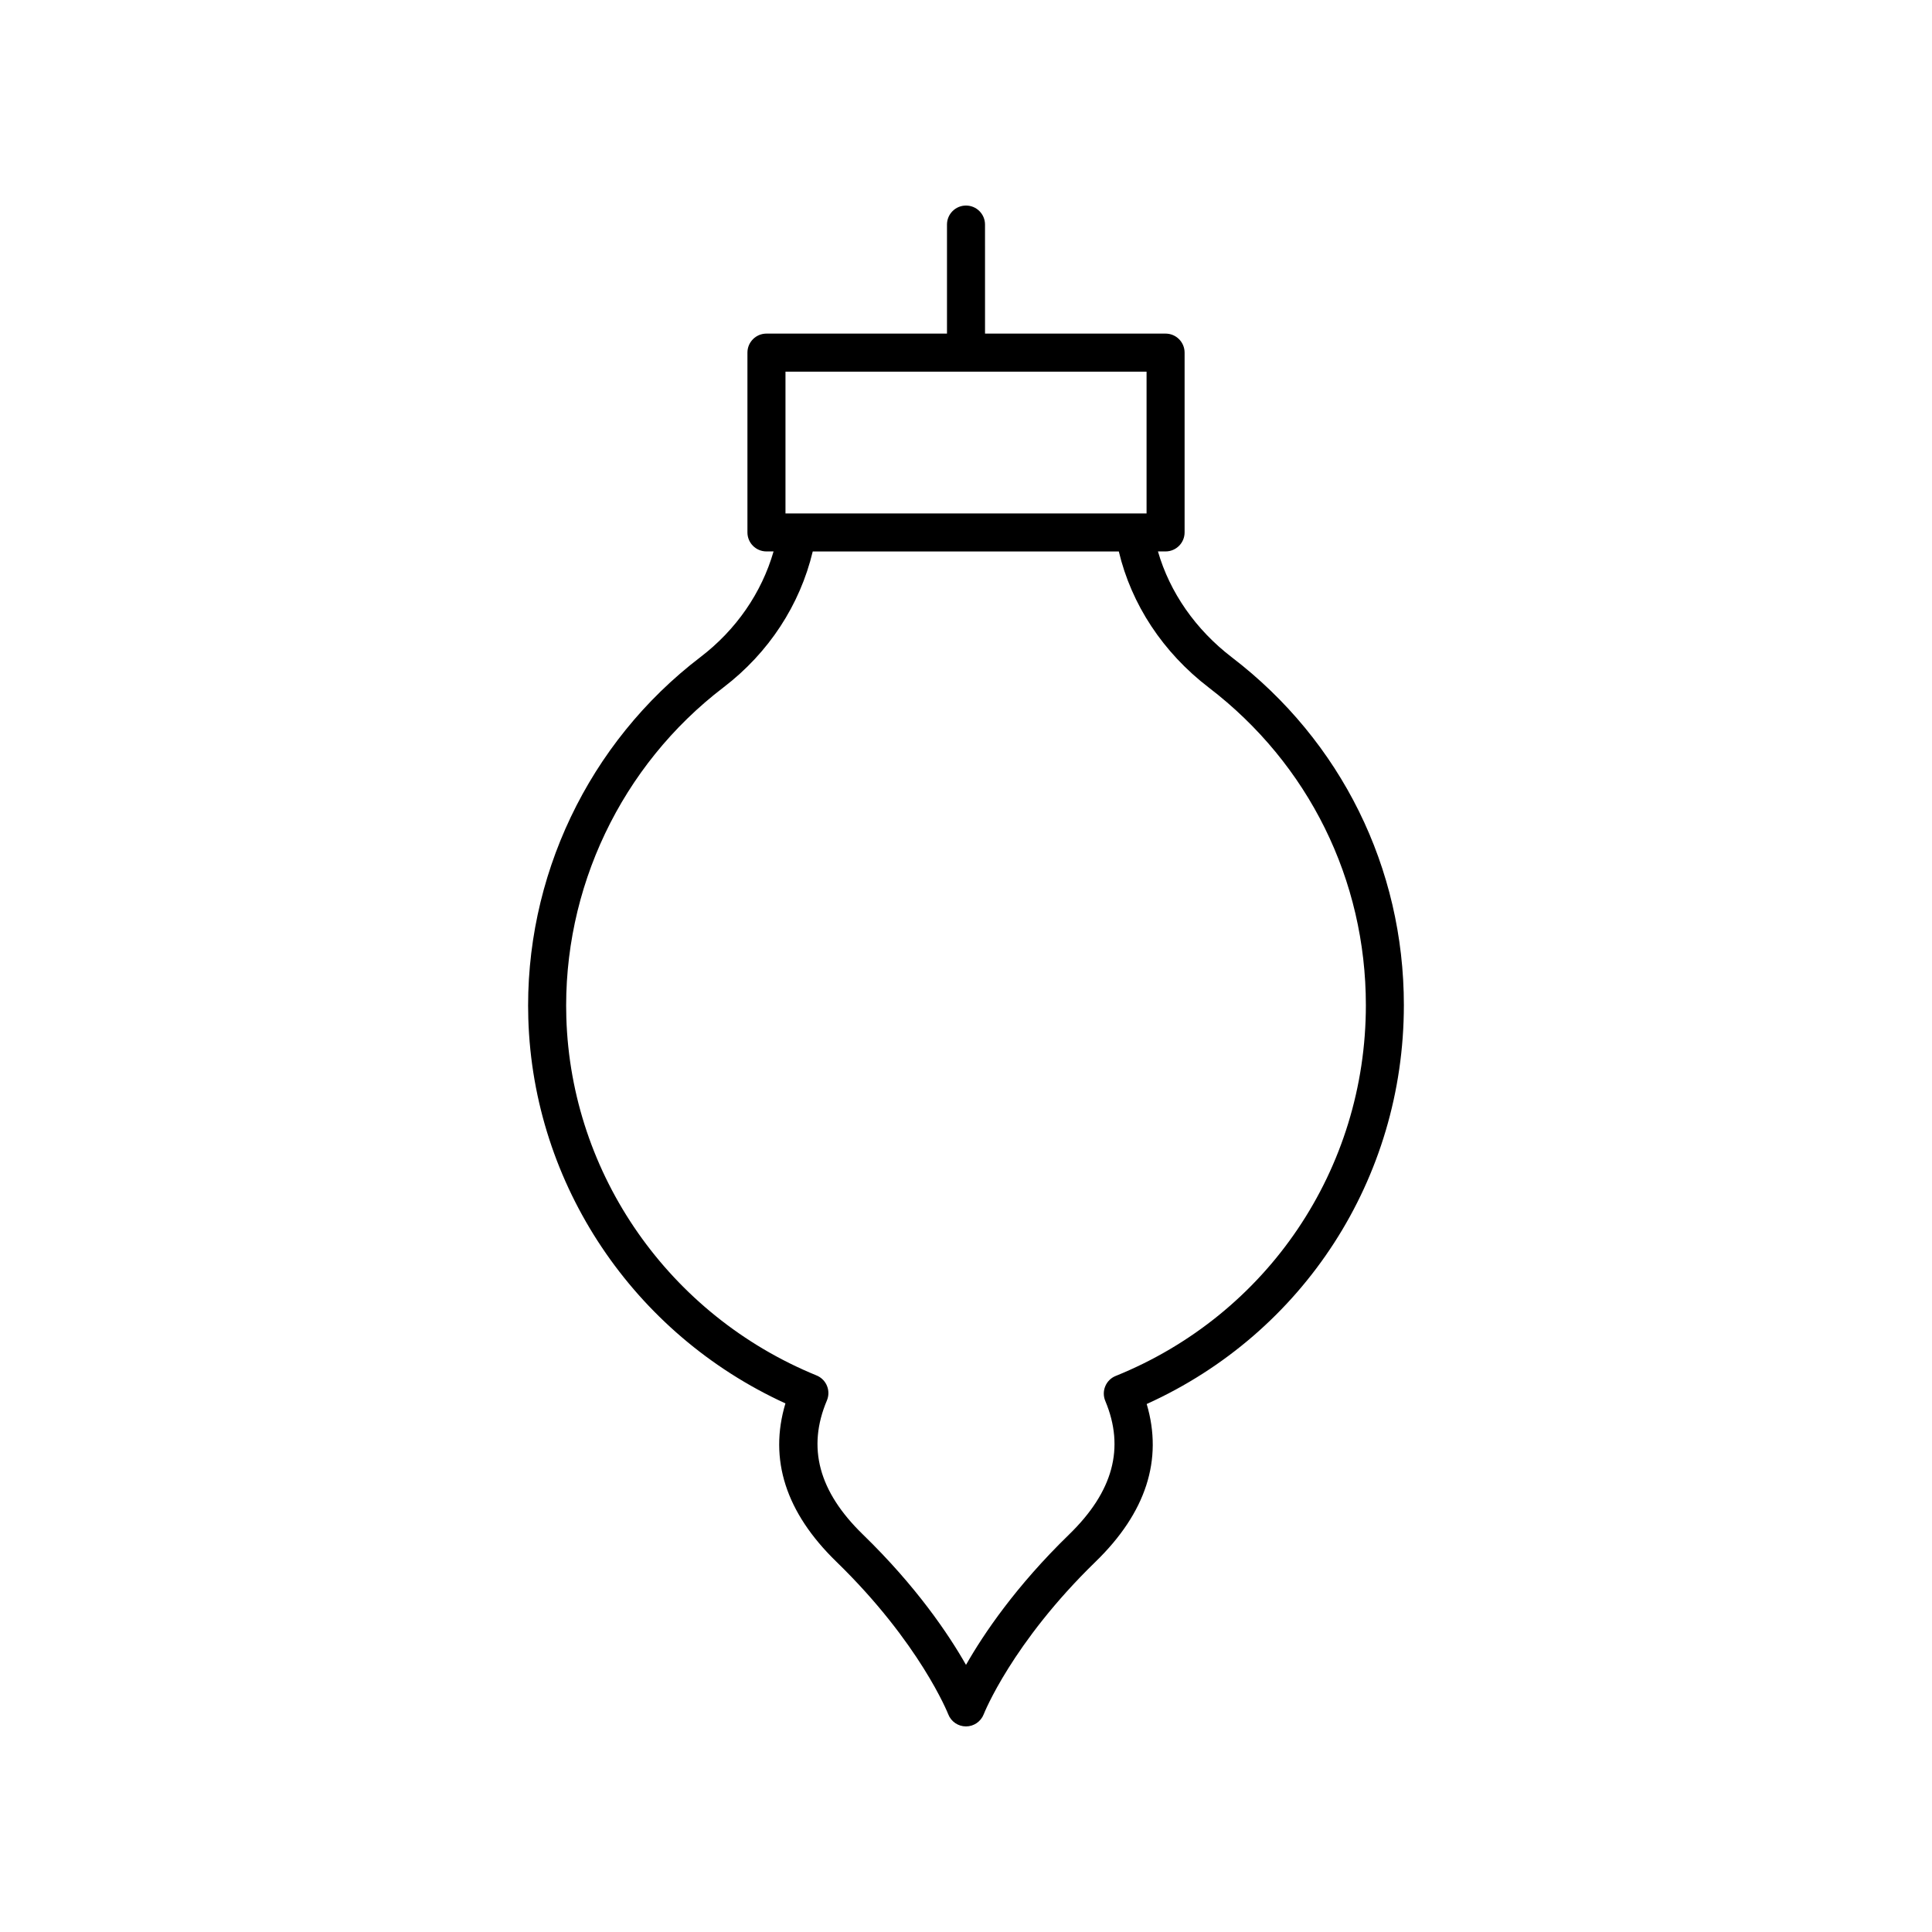
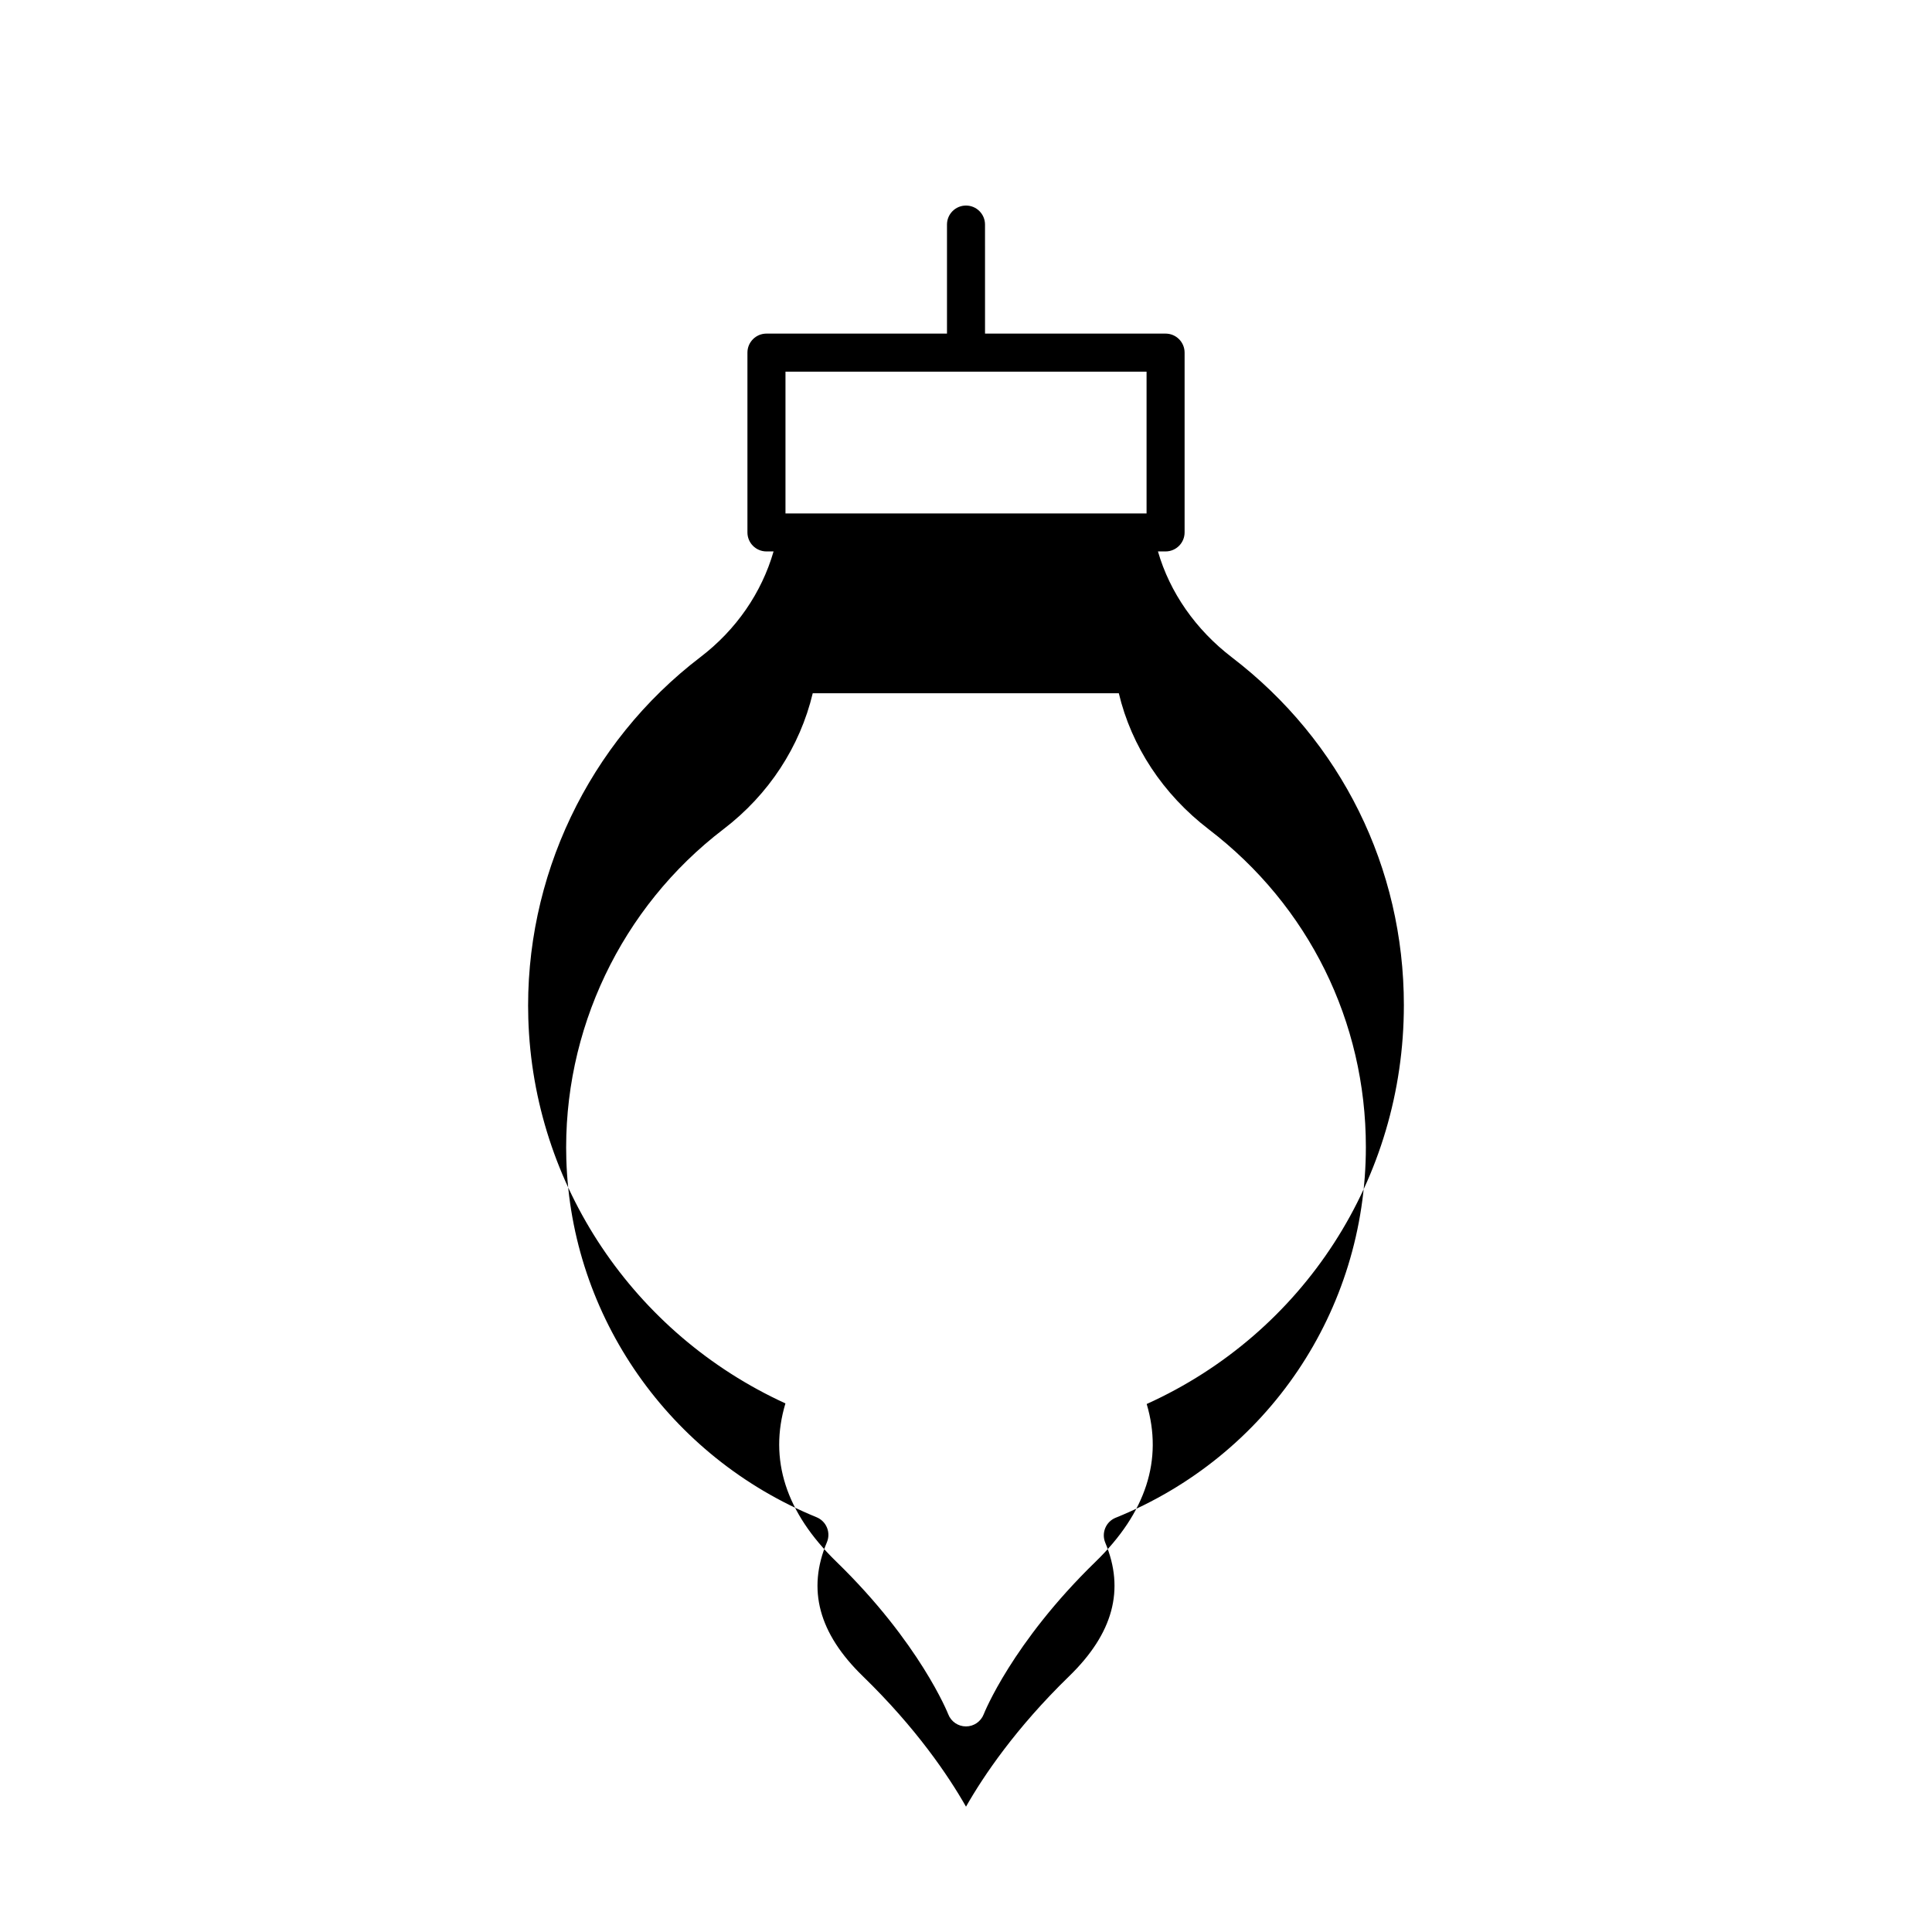
<svg xmlns="http://www.w3.org/2000/svg" fill="#000000" width="800px" height="800px" version="1.1" viewBox="144 144 512 512">
-   <path d="m516.04 410.38c0-36.398-16.602-69.98-45.543-92.148-9.668-7.402-16.484-17.238-19.629-28.098h2.023c2.781 0 5.039-2.254 5.039-5.039v-47.648c0-2.785-2.254-5.039-5.039-5.039h-47.848l-0.004-28.895c0-2.785-2.254-5.039-5.039-5.039-2.781 0-5.039 2.254-5.039 5.039v28.895h-47.844c-2.781 0-5.039 2.254-5.039 5.039v47.648c0 2.785 2.254 5.039 5.039 5.039h1.887c-3.164 10.961-9.898 20.758-19.379 28-29.691 22.66-46.746 58.484-45.617 95.82 1.324 44.043 27.898 83.551 68.141 101.96-4.449 14.82 0.078 28.914 13.492 41.949 22.148 21.52 29.578 40.25 29.648 40.422 0.746 1.949 2.613 3.227 4.695 3.234h0.012c2.078 0 3.945-1.285 4.699-3.223 0.07-0.184 7.5-18.914 29.652-40.434 13.363-12.988 17.906-27.02 13.539-41.785 41.562-18.801 68.152-59.77 68.152-105.7zm-163.88-167.89h95.691v37.574h-95.691zm87.508 266.15c-1.25 0.5-2.246 1.484-2.762 2.731-0.52 1.246-0.516 2.641 0.004 3.887 5.227 12.461 2.094 24.039-9.578 35.383-14.156 13.754-22.676 26.391-27.332 34.566-4.656-8.176-13.176-20.812-27.332-34.562-11.711-11.379-14.828-22.996-9.531-35.508 0.523-1.238 0.531-2.637 0.016-3.883-0.512-1.25-1.504-2.234-2.75-2.746-39.035-15.957-65.066-53.184-66.32-94.852-1.027-34.102 14.547-66.812 41.664-87.508 12.004-9.168 20.258-21.859 23.637-36.008h81.113c3.336 14.031 11.672 26.75 23.879 36.098 26.434 20.242 41.594 50.914 41.594 84.148-0.004 43.406-26.027 81.973-66.301 98.254z" />
+   <path d="m516.04 410.38c0-36.398-16.602-69.98-45.543-92.148-9.668-7.402-16.484-17.238-19.629-28.098h2.023c2.781 0 5.039-2.254 5.039-5.039v-47.648c0-2.785-2.254-5.039-5.039-5.039h-47.848l-0.004-28.895c0-2.785-2.254-5.039-5.039-5.039-2.781 0-5.039 2.254-5.039 5.039v28.895h-47.844c-2.781 0-5.039 2.254-5.039 5.039v47.648c0 2.785 2.254 5.039 5.039 5.039h1.887c-3.164 10.961-9.898 20.758-19.379 28-29.691 22.66-46.746 58.484-45.617 95.82 1.324 44.043 27.898 83.551 68.141 101.96-4.449 14.82 0.078 28.914 13.492 41.949 22.148 21.52 29.578 40.25 29.648 40.422 0.746 1.949 2.613 3.227 4.695 3.234h0.012c2.078 0 3.945-1.285 4.699-3.223 0.07-0.184 7.5-18.914 29.652-40.434 13.363-12.988 17.906-27.02 13.539-41.785 41.562-18.801 68.152-59.77 68.152-105.7zm-163.88-167.89h95.691v37.574h-95.691m87.508 266.15c-1.25 0.5-2.246 1.484-2.762 2.731-0.52 1.246-0.516 2.641 0.004 3.887 5.227 12.461 2.094 24.039-9.578 35.383-14.156 13.754-22.676 26.391-27.332 34.566-4.656-8.176-13.176-20.812-27.332-34.562-11.711-11.379-14.828-22.996-9.531-35.508 0.523-1.238 0.531-2.637 0.016-3.883-0.512-1.25-1.504-2.234-2.75-2.746-39.035-15.957-65.066-53.184-66.32-94.852-1.027-34.102 14.547-66.812 41.664-87.508 12.004-9.168 20.258-21.859 23.637-36.008h81.113c3.336 14.031 11.672 26.75 23.879 36.098 26.434 20.242 41.594 50.914 41.594 84.148-0.004 43.406-26.027 81.973-66.301 98.254z" />
</svg>